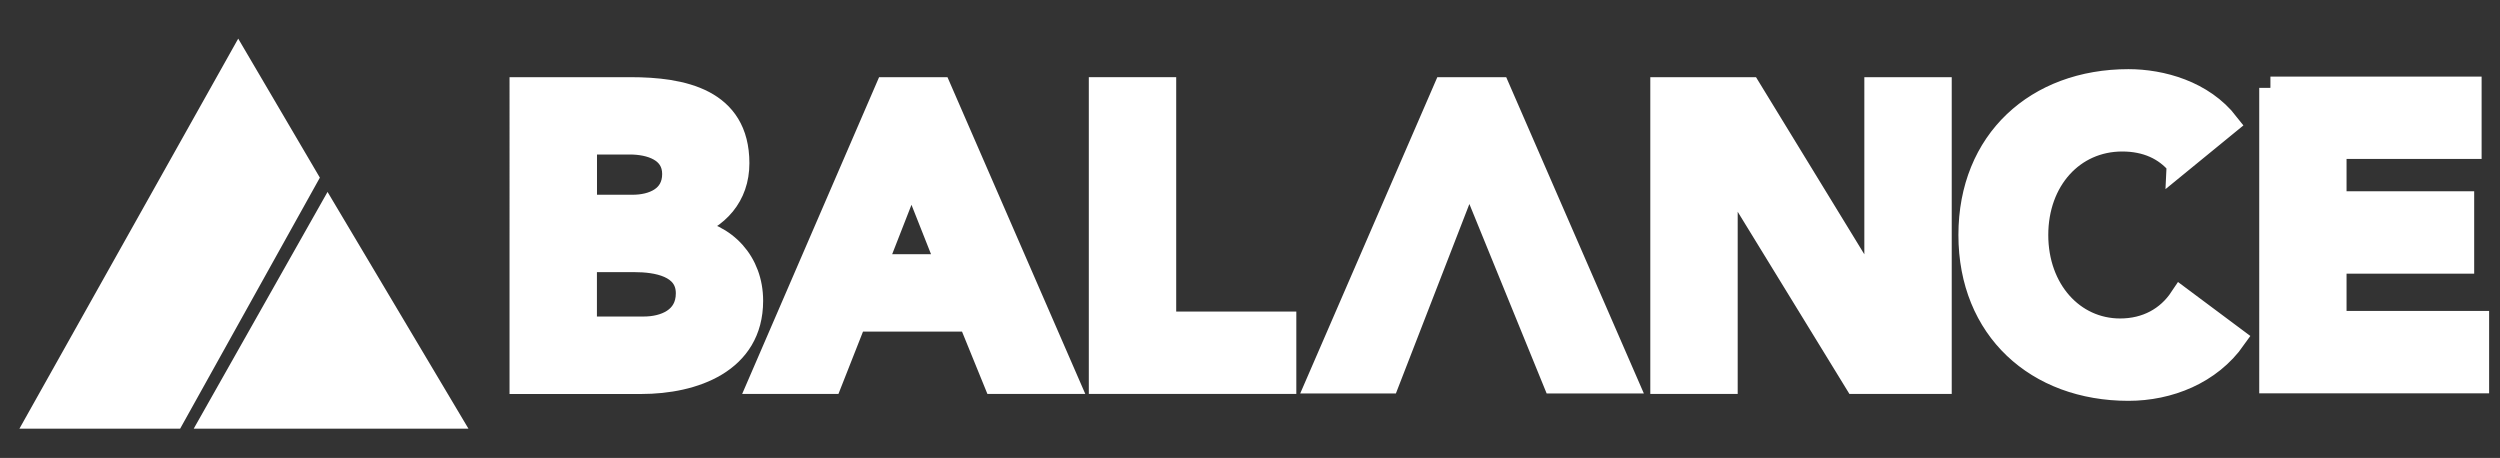
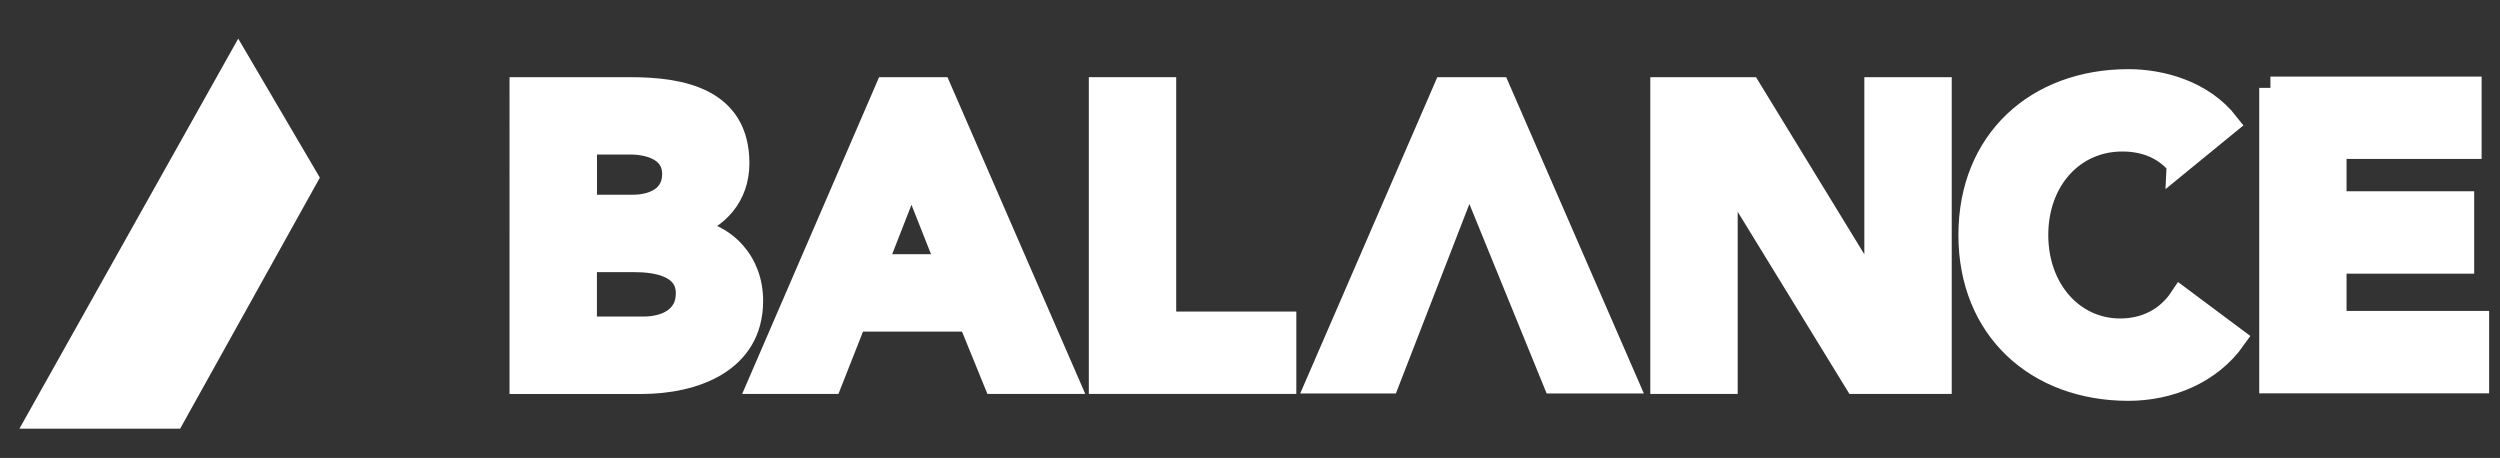
<svg xmlns="http://www.w3.org/2000/svg" id="Layer_1" version="1.1" viewBox="0 0 333 61">
  <rect x="0" y="0" width="333" height="61" fill="#333333" stroke="none" />
  <g>
    <path d="M69.37,11.78h14.61c6.86,0,14.34,1.44,14.34,9.96,0,4.37-2.71,7.36-6.75,8.64v.11c5.15.66,8.58,4.48,8.58,9.58,0,8.19-7.75,10.91-14.73,10.91h-16.05V11.78ZM78.01,27.44h6.26c2.66,0,5.43-1.11,5.43-4.26s-3.1-4.1-5.81-4.1h-5.87v8.36ZM78.01,43.66h7.75c2.71,0,5.76-1.16,5.76-4.59,0-3.71-4.15-4.32-6.98-4.32h-6.53v8.91Z" fill="#fff" stroke="#fff" stroke-miterlimit="10" stroke-width="3" />
    <g>
      <path d="M118.08,11.78h7.14l17.05,39.19h-9.74l-3.38-8.3h-15.22l-3.27,8.3h-9.52l16.94-39.19ZM121.4,23.18l-4.76,12.18h9.58l-4.82-12.18Z" fill="#fff" stroke="#fff" stroke-miterlimit="10" stroke-width="3" />
      <path d="M146.53,11.78h8.64v31.22h16v7.97h-24.64V11.78Z" fill="#fff" stroke="#fff" stroke-miterlimit="10" stroke-width="3" />
    </g>
    <path d="M221.32,11.78h11.74l16.66,27.24h.11V11.78h8.64v39.19h-11.29l-17.11-27.9h-.11v27.9h-8.64V11.78Z" fill="#fff" stroke="#fff" stroke-miterlimit="10" stroke-width="3" />
    <polygon points="173.95 51.91 191.78 10.78 200.3 10.78 218.2 51.91 206.35 51.91 195.71 25.82 185.59 51.91 173.95 51.91" fill="#fff" stroke="#fff" stroke-miterlimit="10" />
    <path d="M290.1,21.89c-1.72-2.05-4.21-3.21-7.42-3.21-6.53,0-11.35,5.31-11.35,12.62s4.82,12.62,11.07,12.62c3.49,0,6.31-1.55,8.08-4.21l7.2,5.37c-3.27,4.65-8.8,6.81-14.17,6.81-12.23,0-21.15-8.03-21.15-20.59s8.91-20.59,21.15-20.59c4.37,0,9.91,1.49,13.23,5.76l-6.64,5.43Z" fill="#fff" stroke="#fff" stroke-miterlimit="10" stroke-width="3" />
    <path d="M302.42,11.7h26.63v7.97h-17.99v7.31h17v7.97h-17v7.97h18.99v7.97h-27.62V11.7Z" fill="#fff" stroke="#fff" stroke-miterlimit="10" stroke-width="3" />
  </g>
  <polygon points="31.74 6.15 42.03 23.67 23.7 56.6 3.44 56.6 31.74 6.15" fill="#fff" stroke="#fff" stroke-miterlimit="10" />
-   <polygon points="26.66 56.6 43.64 26.56 61.52 56.6 26.66 56.6" fill="#fff" stroke="#fff" stroke-miterlimit="10" />
</svg>